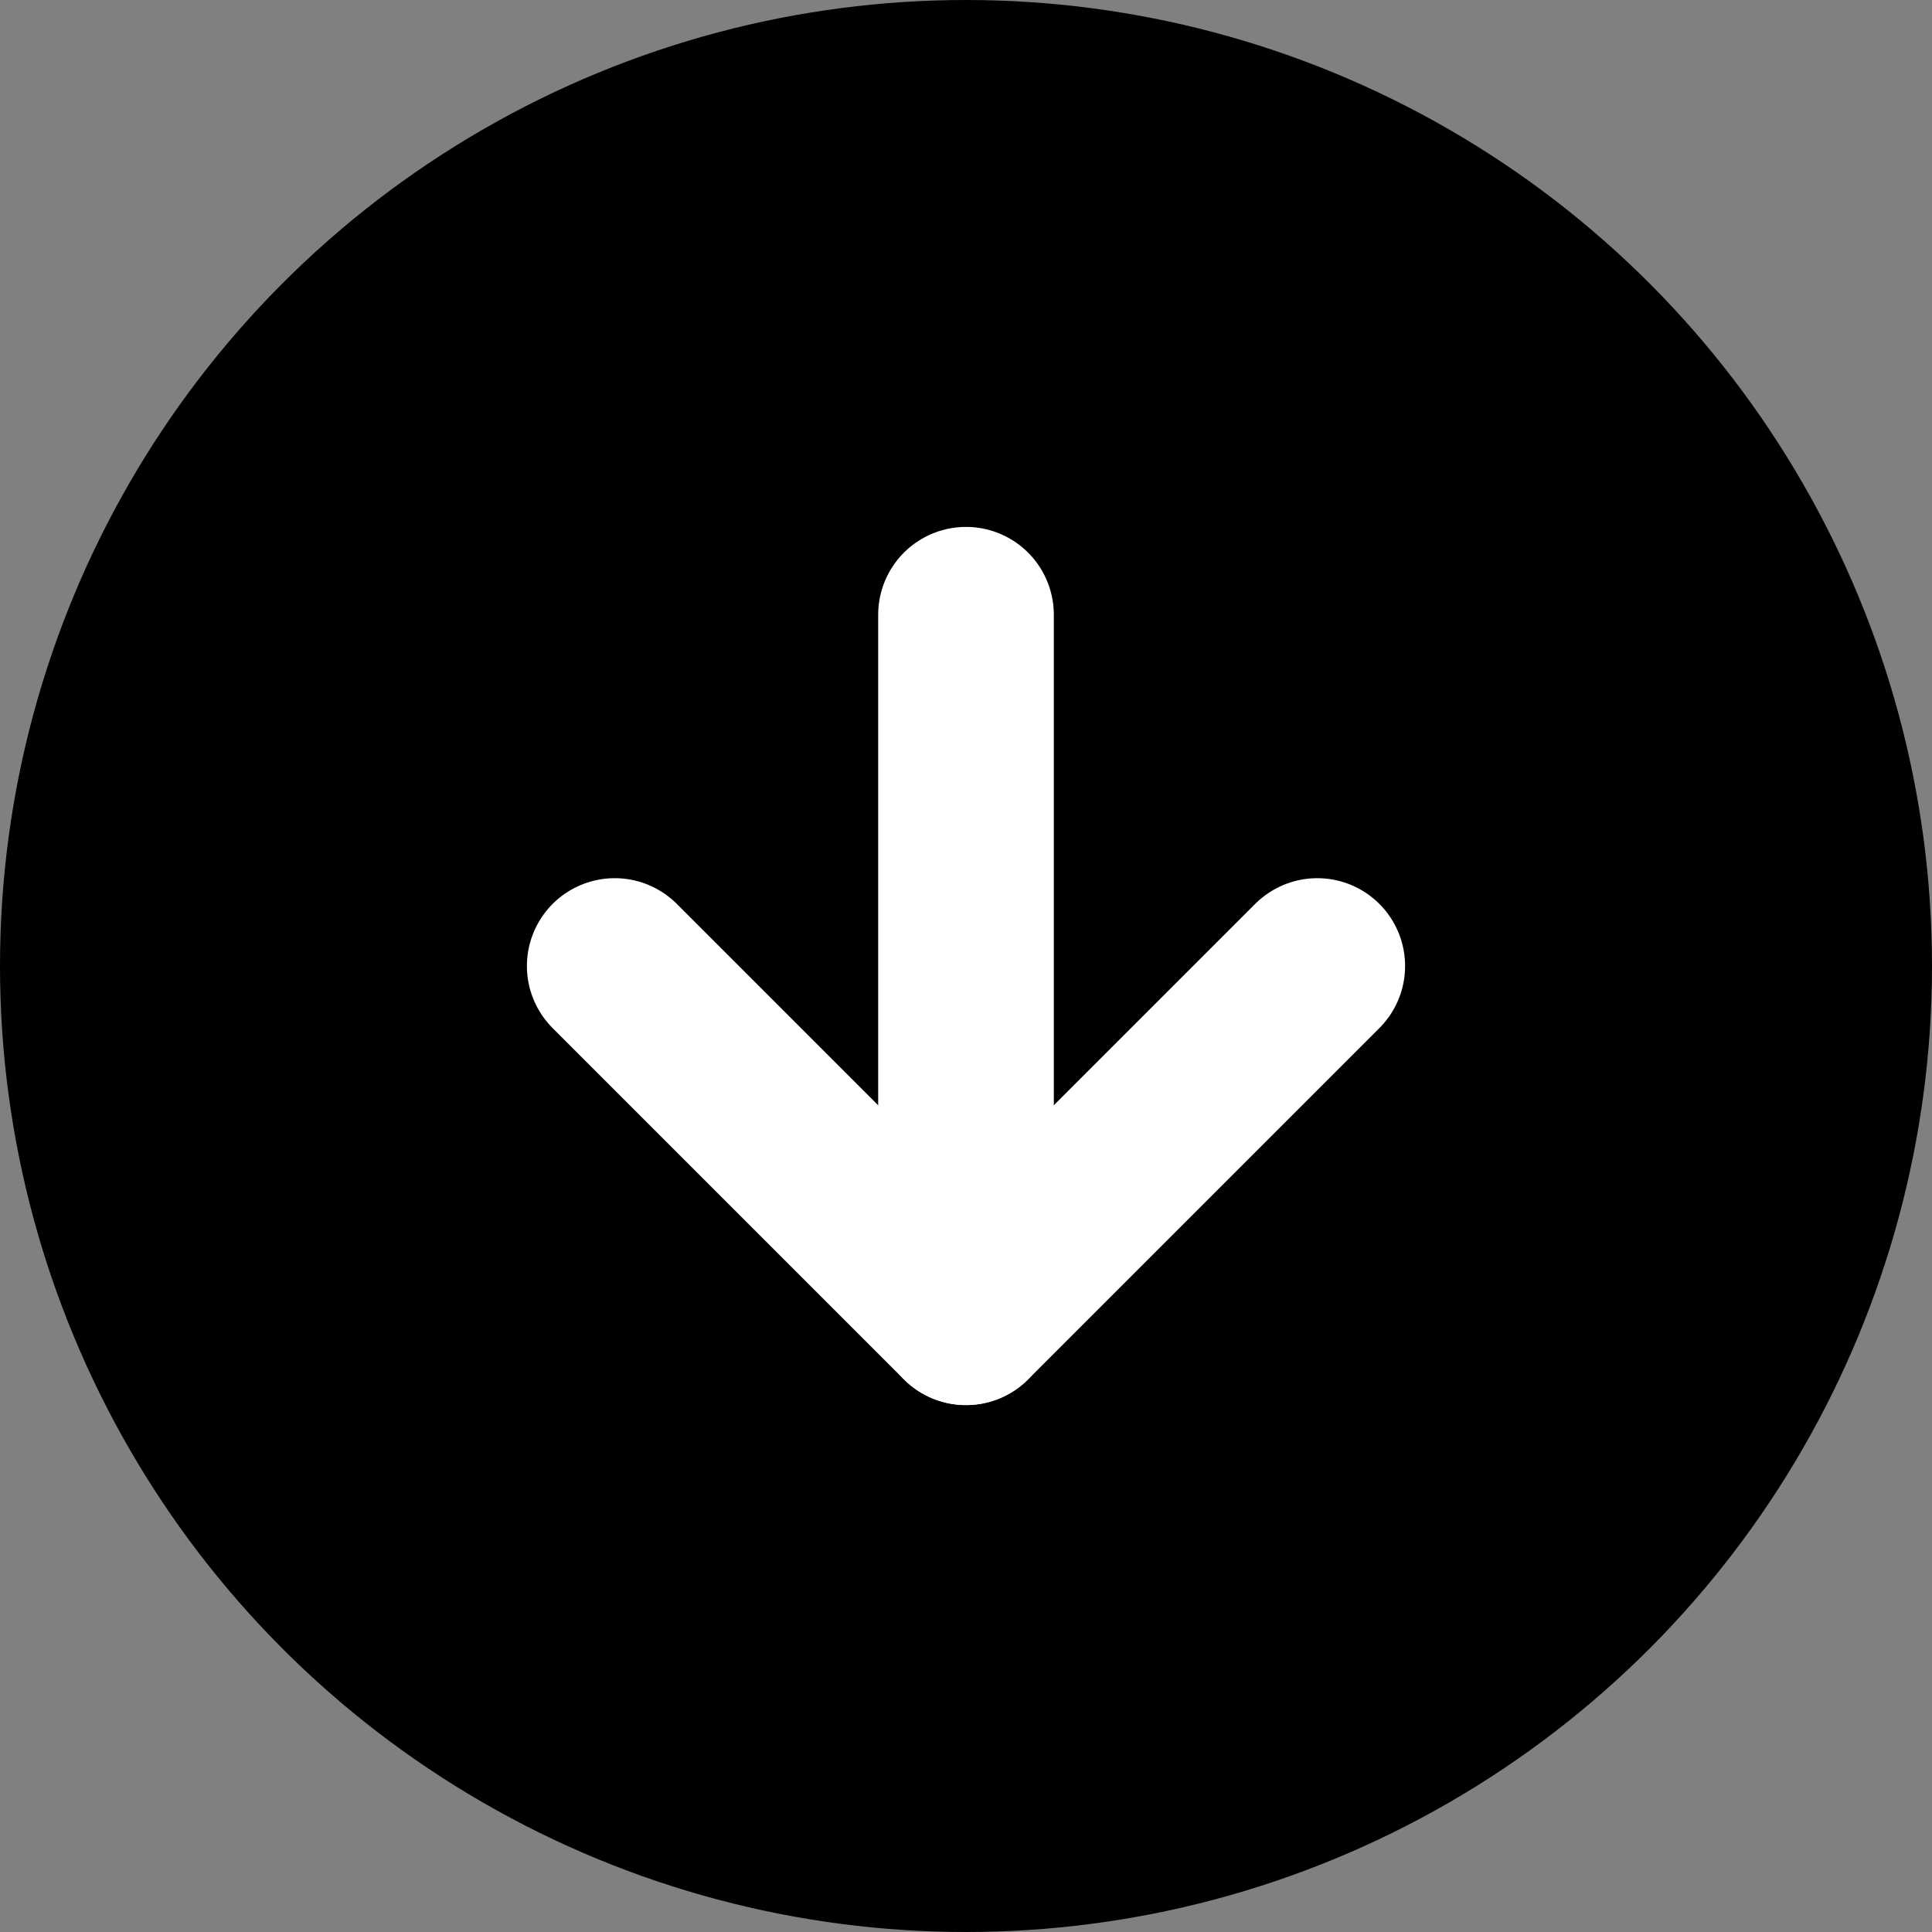
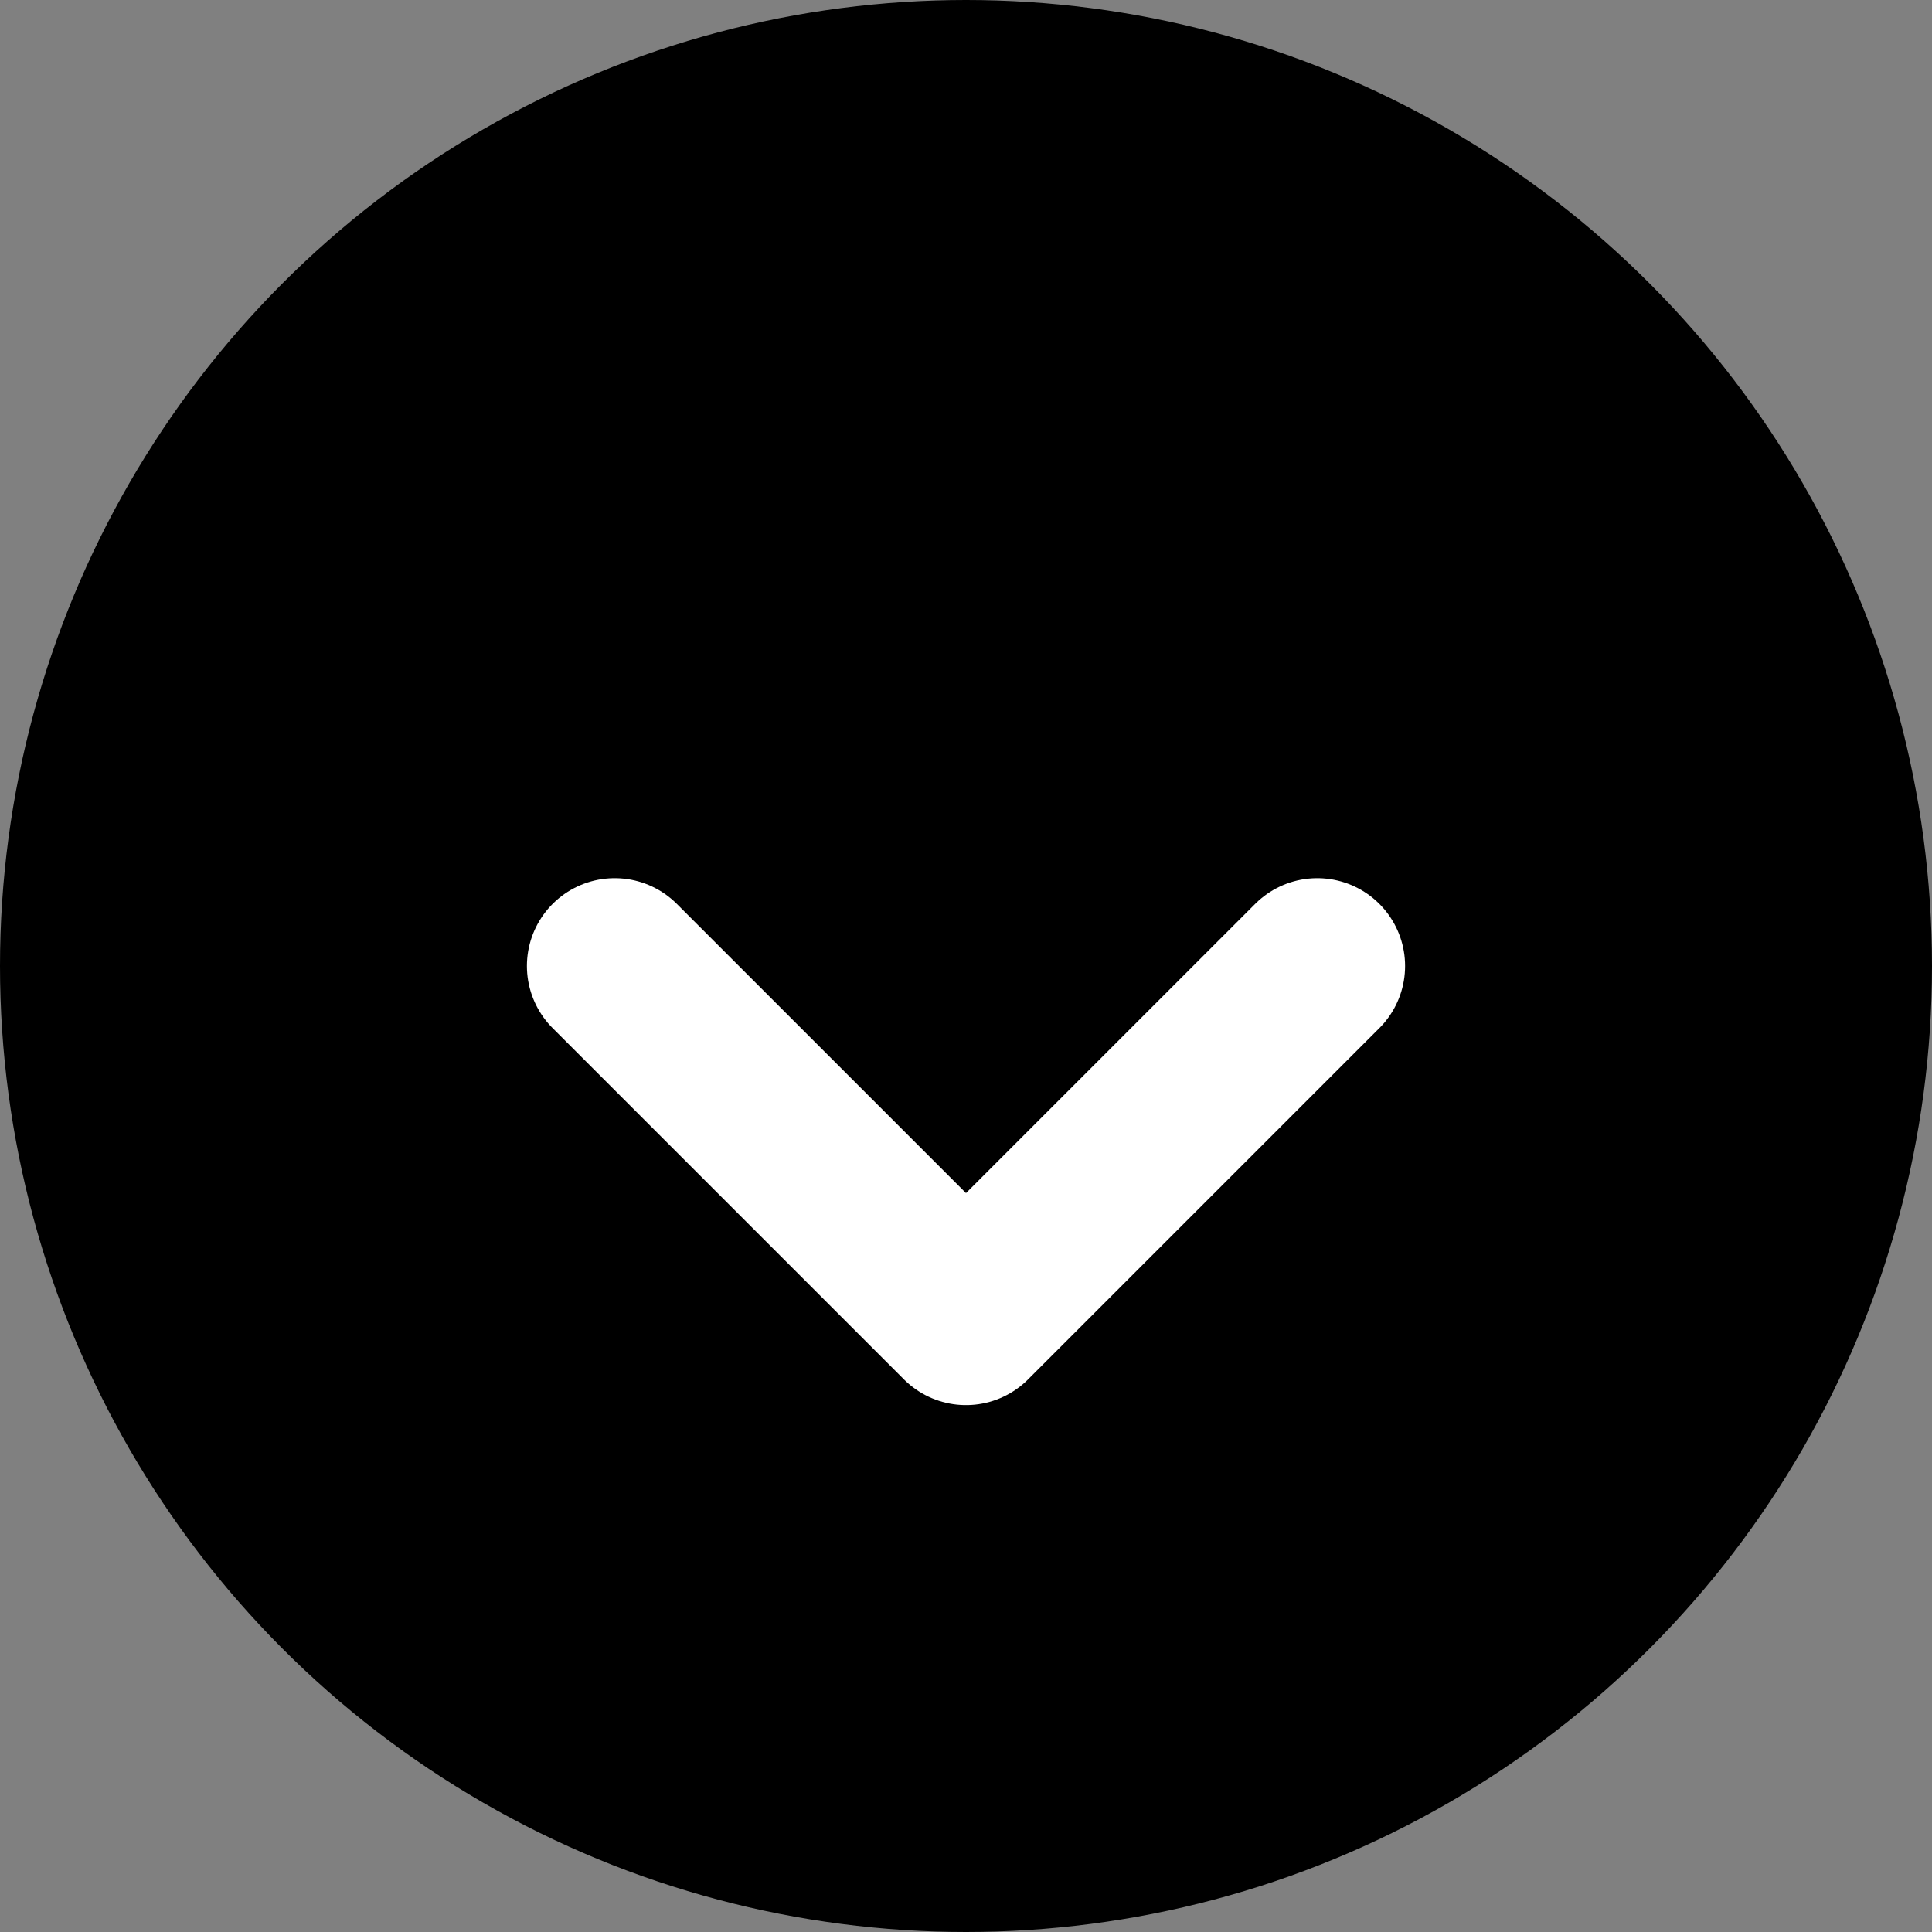
<svg xmlns="http://www.w3.org/2000/svg" width="22" height="22" viewBox="0 0 22 22">
  <rect x="0" y="0" width="22" height="22" fill="#808080" stroke="none" />
  <g id="Group_649" data-name="Group 649" transform="translate(-949 -5840)">
    <circle id="Ellipse_137" data-name="Ellipse 137" cx="10" cy="10" r="10" transform="translate(950 5841)" stroke="#000" stroke-linecap="round" stroke-linejoin="round" stroke-width="2" />
    <path id="Path_93" data-name="Path 93" d="M8,12l4,4,4-4" transform="translate(948 5839)" fill="rgba(0,0,0,0)" stroke="#fff" stroke-linecap="round" stroke-linejoin="round" stroke-width="2" />
-     <line id="Line_33" data-name="Line 33" y2="8" transform="translate(960 5847)" fill="none" stroke="#fff" stroke-linecap="round" stroke-linejoin="round" stroke-width="2" />
  </g>
</svg>